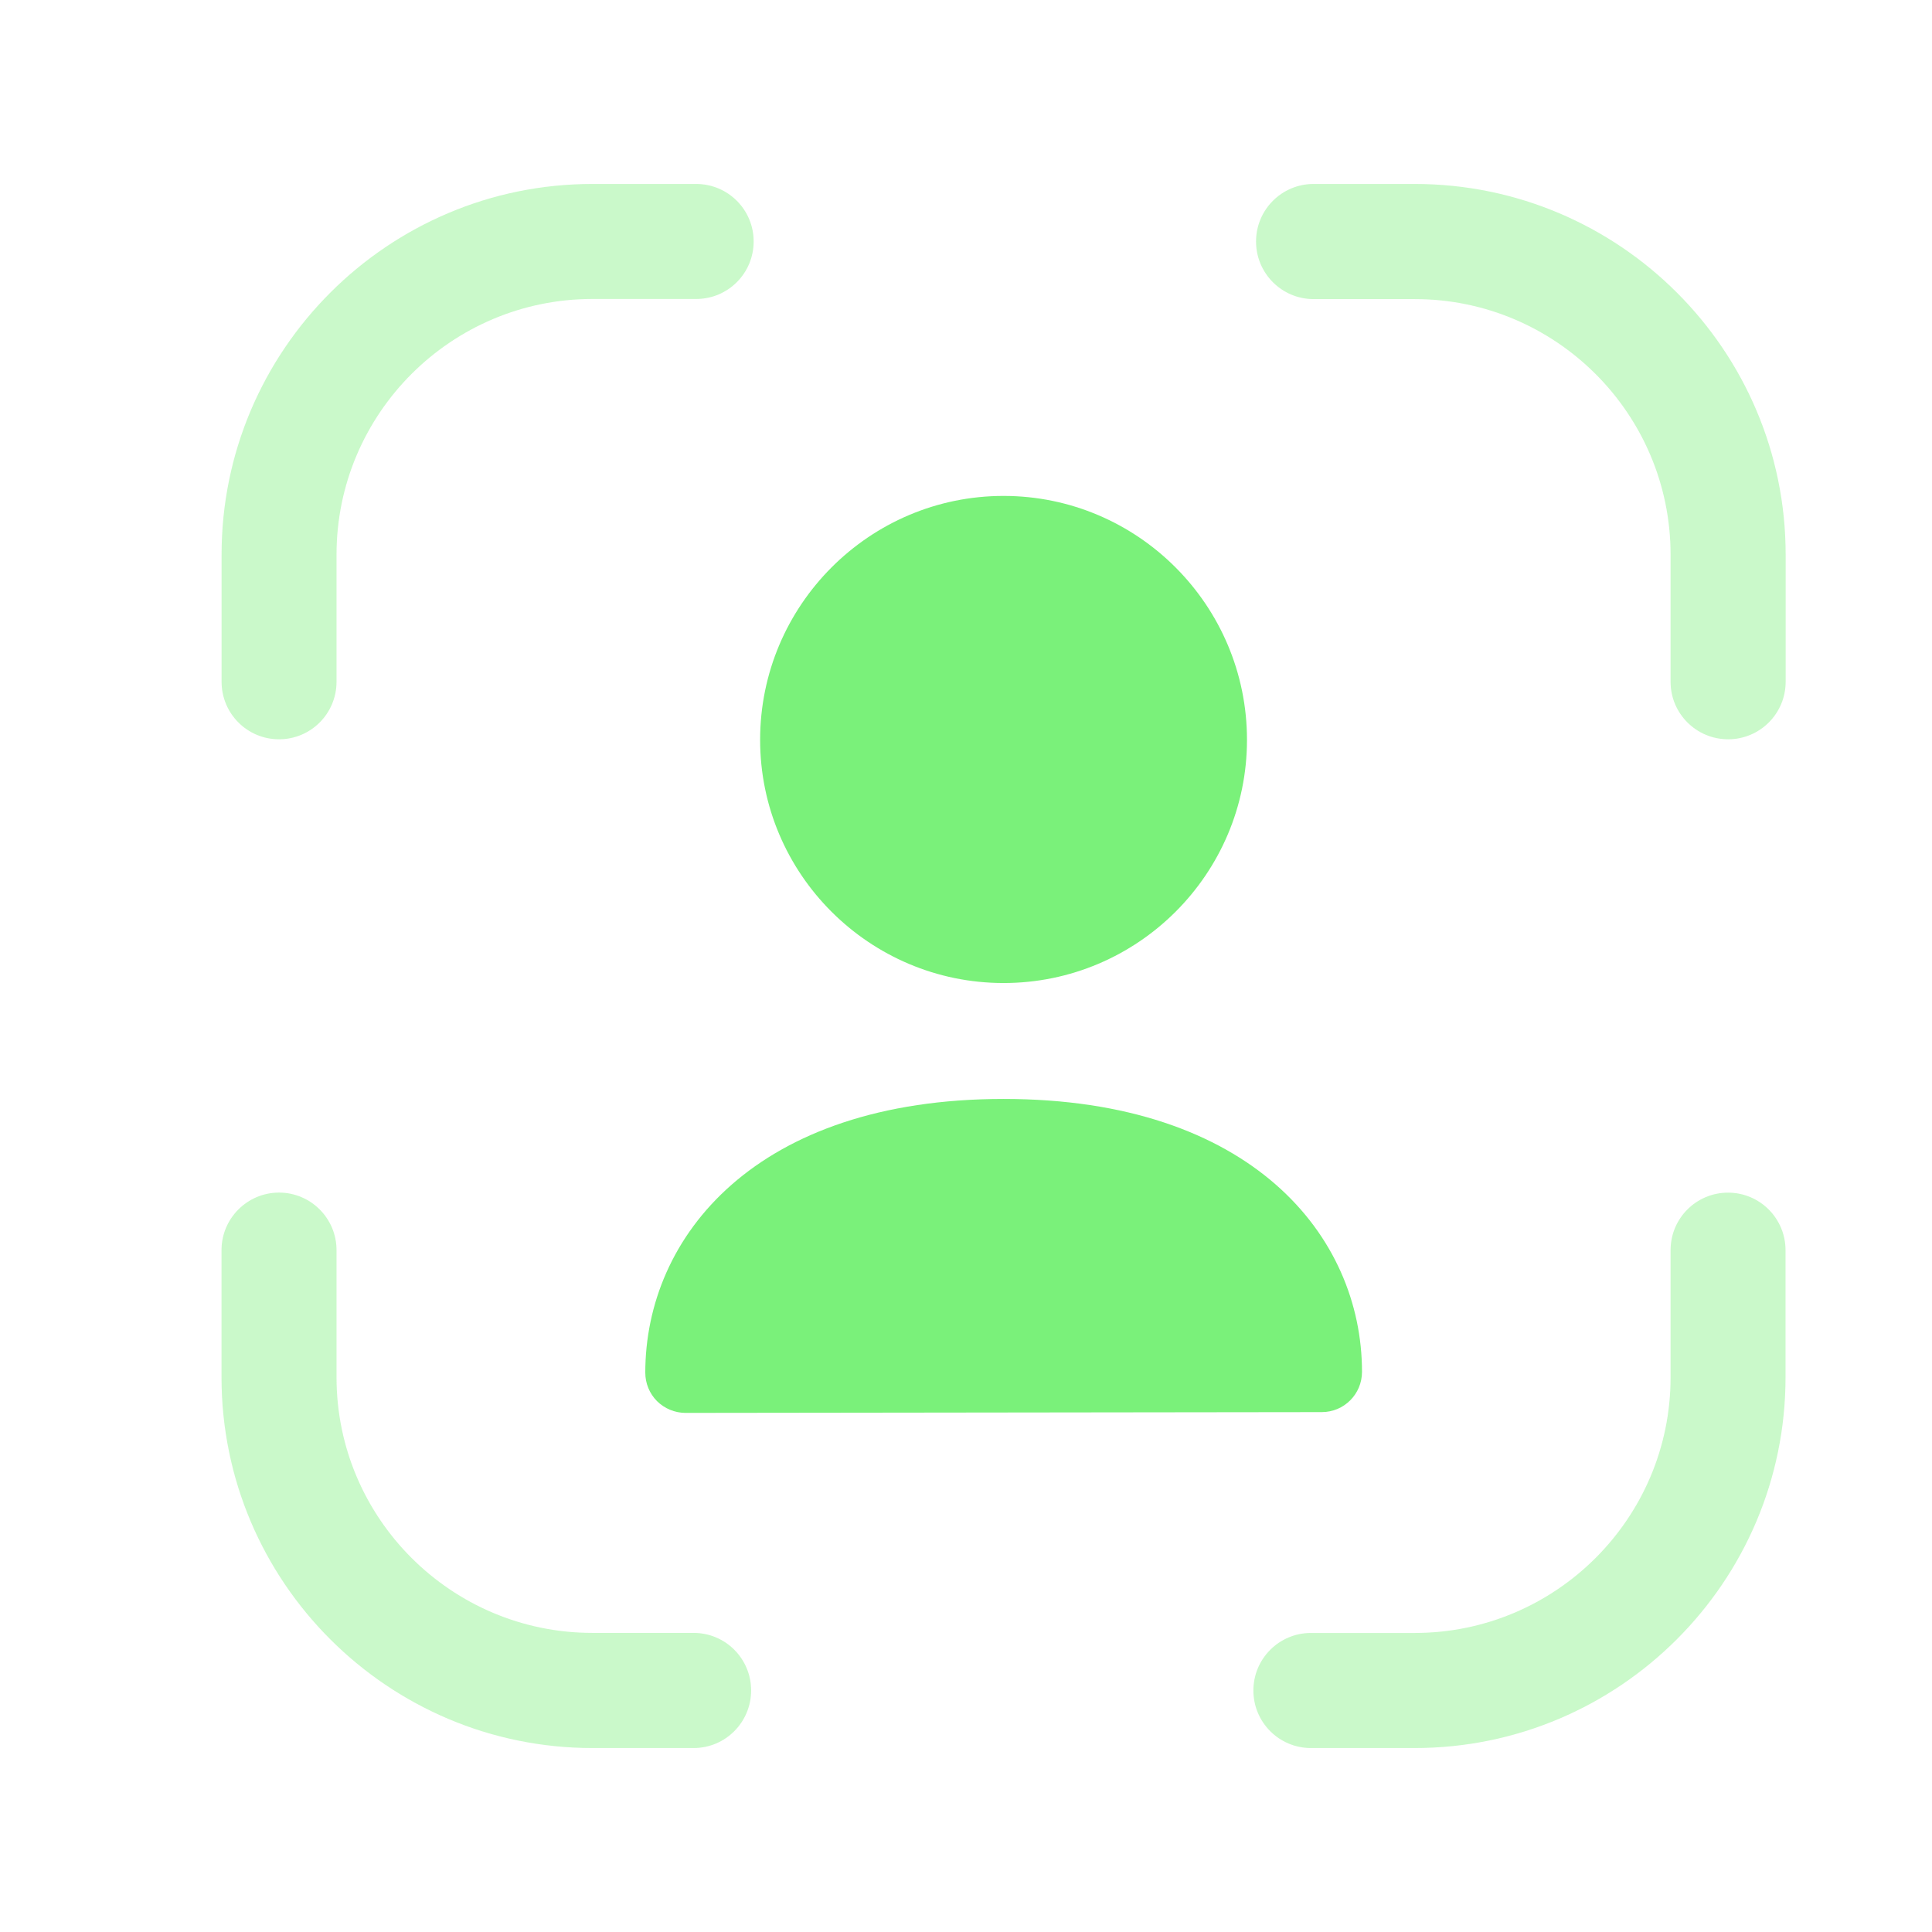
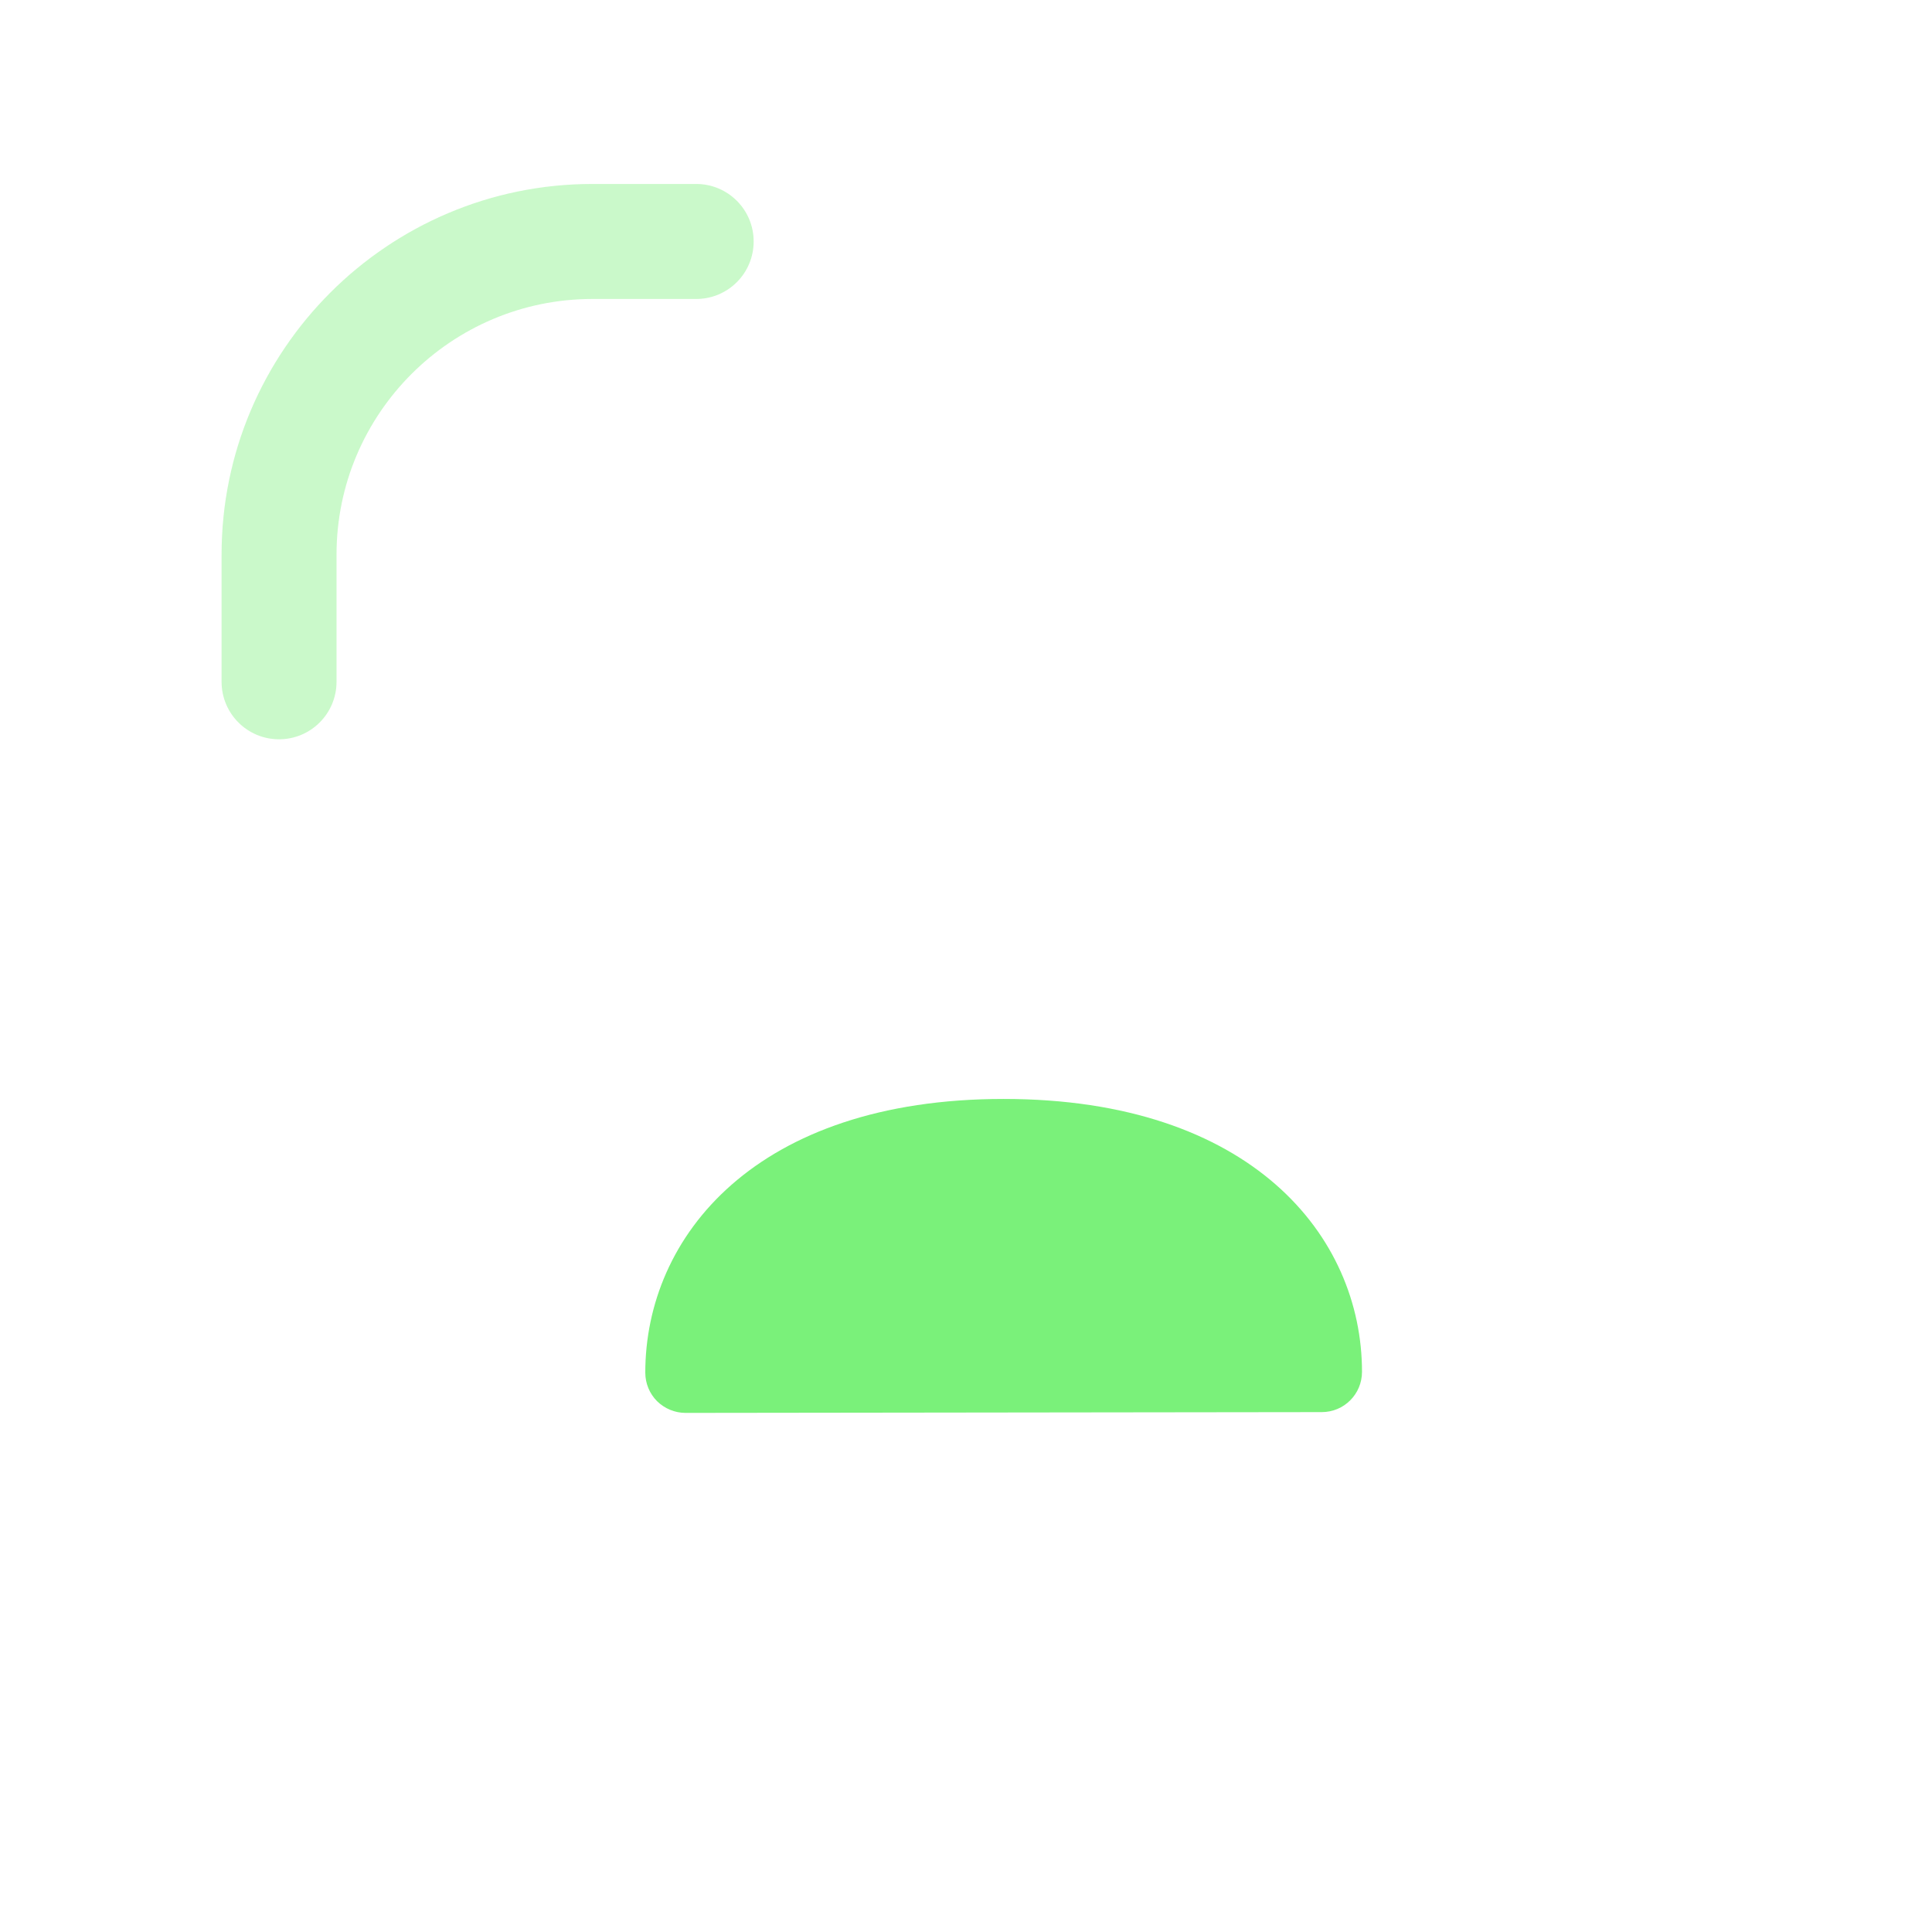
<svg xmlns="http://www.w3.org/2000/svg" width="32" height="32" viewBox="0 0 32 32" fill="none">
  <g opacity="0.4">
-     <path fill-rule="evenodd" clip-rule="evenodd" d="M28.622 19.754C28.095 19.754 27.67 20.18 27.67 20.707V22.814C27.67 25.148 25.768 27.047 23.432 27.047H21.712C21.187 27.047 20.76 27.474 20.76 28C20.76 28.526 21.187 28.953 21.712 28.953H23.432C26.819 28.953 29.574 26.199 29.574 22.814V20.707C29.574 20.18 29.148 19.754 28.622 19.754Z" fill="#7AF17A" />
-     <path fill-rule="evenodd" clip-rule="evenodd" d="M11.489 27.046H9.813C7.476 27.046 5.574 25.147 5.574 22.813V20.706C5.574 20.181 5.148 19.753 4.622 19.753C4.096 19.753 3.669 20.181 3.669 20.706V22.813C3.669 26.198 6.425 28.953 9.813 28.953H11.489C12.016 28.953 12.441 28.525 12.441 27.999C12.441 27.473 12.016 27.046 11.489 27.046Z" fill="#7AF17A" />
    <path fill-rule="evenodd" clip-rule="evenodd" d="M4.622 12.245C5.148 12.245 5.574 11.819 5.574 11.292V9.186C5.574 6.851 7.476 4.952 9.812 4.952H11.531C12.058 4.952 12.483 4.526 12.483 3.999C12.483 3.474 12.058 3.047 11.531 3.047H9.812C6.426 3.047 3.67 5.8 3.67 9.186V11.292C3.67 11.819 4.095 12.245 4.622 12.245Z" fill="#7AF17A" />
-     <path fill-rule="evenodd" clip-rule="evenodd" d="M23.433 3.047H21.757C21.23 3.047 20.804 3.474 20.804 4C20.804 4.526 21.23 4.954 21.757 4.954H23.433C25.769 4.954 27.67 6.852 27.67 9.186V11.293C27.67 11.819 28.097 12.245 28.624 12.245C29.149 12.245 29.576 11.819 29.576 11.293V9.186C29.576 5.8 26.821 3.047 23.433 3.047Z" fill="#7AF17A" />
  </g>
-   <path fill-rule="evenodd" clip-rule="evenodd" d="M16.622 16.282C18.845 16.282 20.654 14.475 20.654 12.254C20.654 10.027 18.845 8.214 16.622 8.214C14.399 8.214 12.59 10.027 12.59 12.254C12.59 14.475 14.399 16.282 16.622 16.282Z" fill="#7AF17A" />
  <path fill-rule="evenodd" clip-rule="evenodd" d="M10.688 22.735C10.688 22.913 10.758 23.082 10.882 23.207C11.008 23.331 11.178 23.402 11.354 23.402L21.893 23.389C22.261 23.389 22.559 23.091 22.559 22.722C22.559 20.473 20.724 18.202 16.623 18.202C12.522 18.202 10.688 20.479 10.688 22.735Z" fill="#7AF17A" />
</svg>